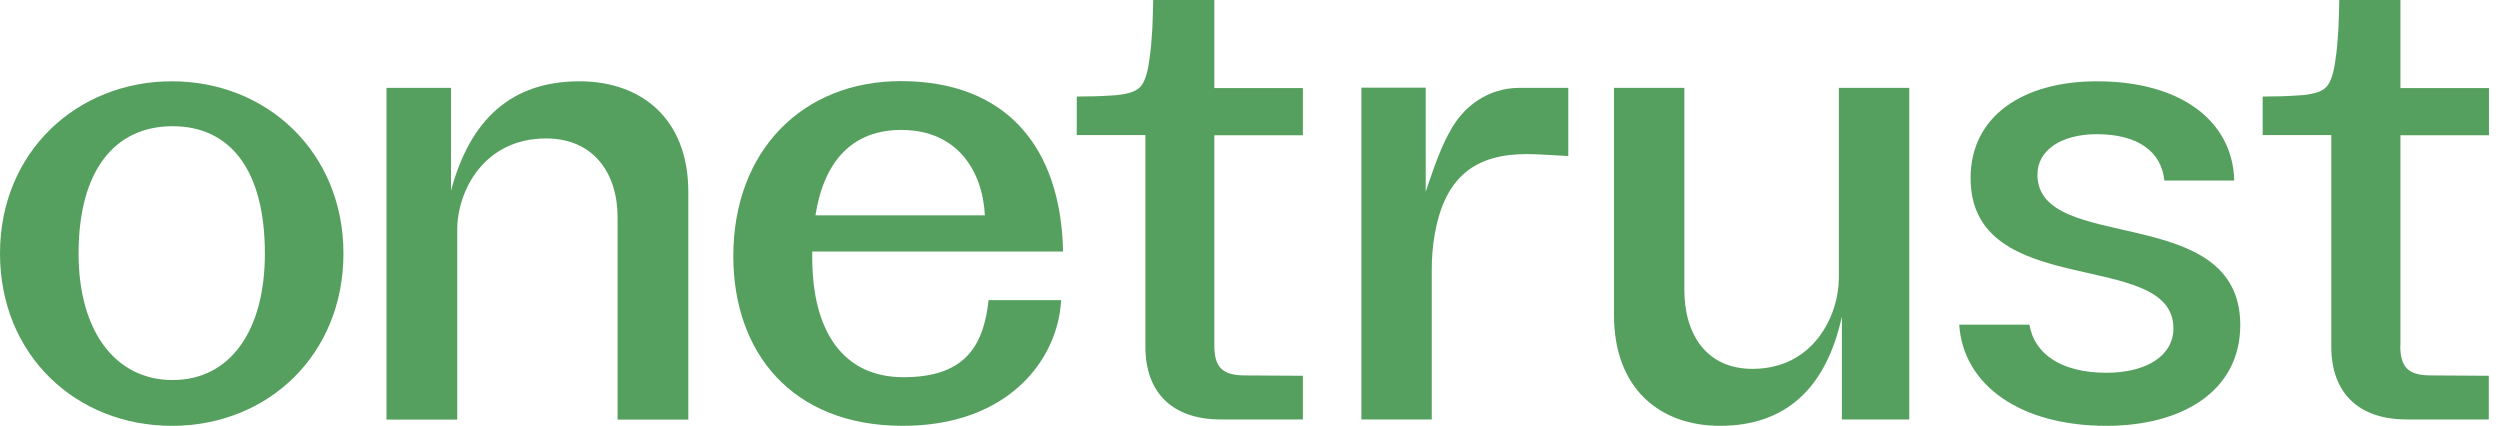
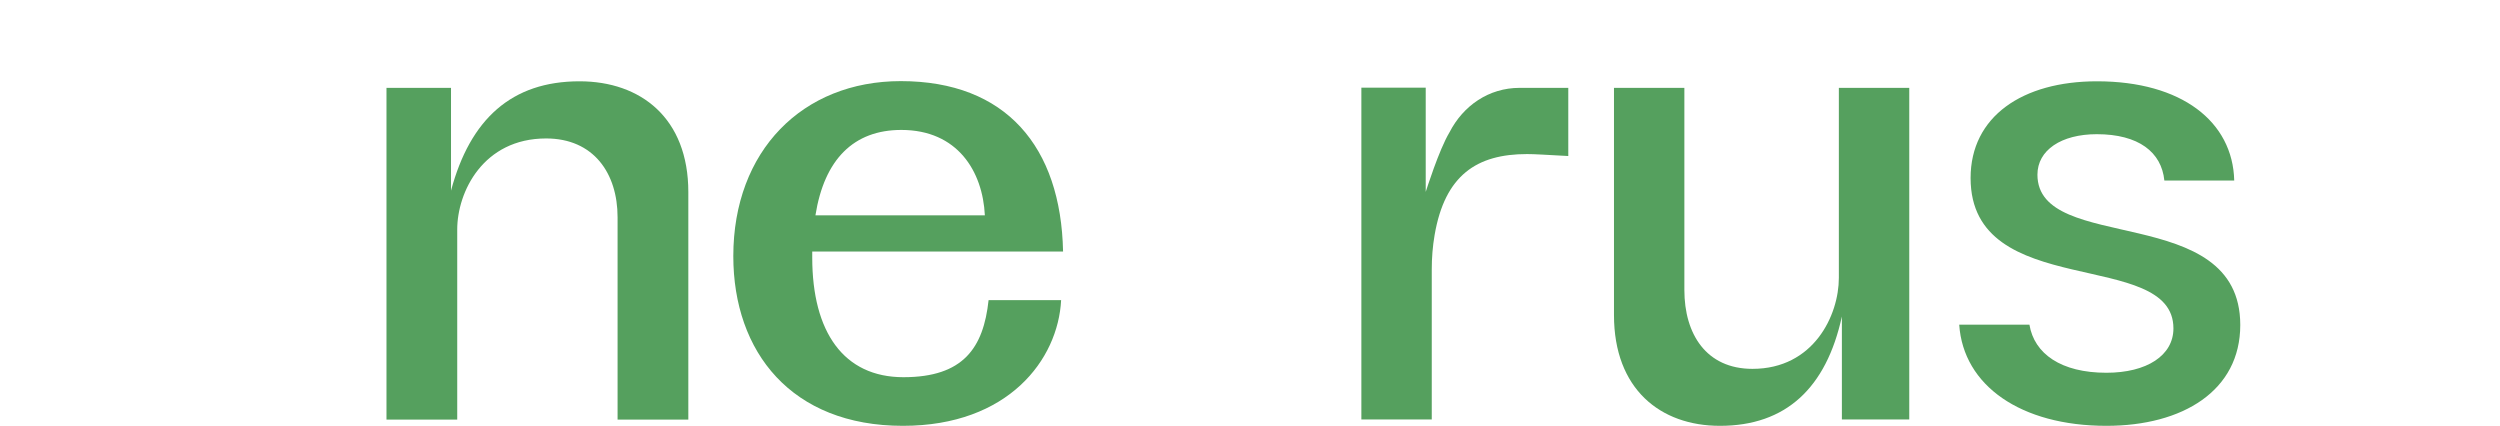
<svg xmlns="http://www.w3.org/2000/svg" width="223" height="38" viewBox="0 0 223 38" fill="none">
-   <path d="M7.009 22.61C7.009 29.608 10.339 33.899 15.397 33.899C20.456 33.899 23.627 29.608 23.627 22.61C23.627 15.105 20.487 11.258 15.397 11.258C10.307 11.258 7.009 15.105 7.009 22.61ZM30.636 22.61C30.636 31.651 23.897 37.984 15.334 37.984C6.771 37.984 0 31.667 0 22.61C0 13.553 6.866 7.252 15.334 7.252C23.802 7.252 30.636 13.569 30.636 22.626V22.61Z" fill="#55A05E" />
  <path d="M181.739 15.58C181.739 13.395 183.864 11.97 187.035 11.97C190.762 11.97 192.807 13.569 193.061 16.102H199.293C199.166 10.846 194.599 7.252 187.051 7.252C180.407 7.252 175.777 10.387 175.777 15.881C175.777 26.933 193.87 22.087 193.87 29.292C193.87 31.714 191.491 33.25 187.891 33.25C183.848 33.25 181.453 31.556 181.025 28.959H174.762C175.126 34.39 180.248 37.984 187.891 37.984C194.71 37.984 199.832 34.849 199.832 28.991C199.832 17.939 181.739 22.737 181.739 15.58Z" fill="#55A05E" />
  <path d="M34.474 37.414V7.838H40.23V17.005C41.942 10.624 45.637 7.252 51.694 7.252C57.149 7.252 61.399 10.529 61.399 17.132V37.43H55.088V19.38C55.088 15.453 52.947 12.35 48.713 12.35C43.1 12.35 40.785 17.116 40.785 20.473V37.43H34.474V37.414Z" fill="#55A05E" />
  <path d="M170.306 7.837V37.414H164.296V28.231C162.9 34.612 159.301 37.984 153.418 37.984C148.106 37.984 143.967 34.707 143.967 28.104V7.837H150.246V25.872C150.246 29.798 152.197 32.902 156.32 32.902C161.774 32.902 164.026 28.136 164.026 24.779V7.837H170.306Z" fill="#55A05E" />
  <path d="M80.586 33.646C75.258 33.646 72.452 29.624 72.452 22.974V22.436H94.826C94.636 13.094 89.736 7.236 80.349 7.236C71.595 7.236 65.411 13.443 65.411 22.848C65.411 31.398 70.596 37.984 80.539 37.984C89.958 37.984 94.382 32.062 94.652 26.774H88.182C87.722 31.033 85.93 33.646 80.586 33.646ZM80.396 11.59C85.423 11.59 87.659 15.295 87.849 19.206H72.737C73.53 14.203 76.162 11.59 80.396 11.59Z" fill="#55A05E" />
  <path d="M139.891 7.837V13.917C137.766 13.806 136.942 13.743 136.212 13.743C131.741 13.743 128.886 15.611 127.967 20.963C127.792 21.977 127.713 23.006 127.713 24.035V37.414H121.434V7.822H127.174V17.116C127.221 16.989 128.347 13.379 129.299 11.796C130.52 9.421 132.803 7.837 135.546 7.837H139.907H139.891Z" fill="#55A05E" />
-   <path d="M214.104 30.828C214.104 32.775 214.833 33.487 216.847 33.487L222 33.519V37.414H214.659C210.393 37.414 207.951 35.055 207.951 30.922V16.831V12.049H201.83V8.613C202.242 8.613 202.1 8.613 202.671 8.598C203.654 8.598 204.415 8.55 204.922 8.518C206.207 8.455 207.063 8.217 207.475 7.79C207.888 7.378 208.173 6.539 208.332 5.257C208.443 4.544 208.522 3.673 208.585 2.612C208.633 1.567 208.665 0.174 208.665 0H214.119V7.853H222.016V12.065H214.119V30.843L214.104 30.828Z" fill="#55A05E" />
-   <path d="M108.32 30.828C108.32 32.775 109.05 33.487 111.064 33.487L116.217 33.519V37.414H108.875C104.61 37.414 102.168 35.055 102.168 30.922V16.831V12.049H96.047V8.613C96.459 8.613 96.316 8.613 96.871 8.598C97.855 8.598 98.616 8.55 99.123 8.518C100.408 8.455 101.248 8.217 101.676 7.79C102.088 7.378 102.374 6.539 102.532 5.257C102.643 4.544 102.723 3.673 102.786 2.612C102.834 1.567 102.865 0.174 102.865 0H108.32V7.853H116.217V12.065H108.32V30.843V30.828Z" fill="#55A05E" />
</svg>